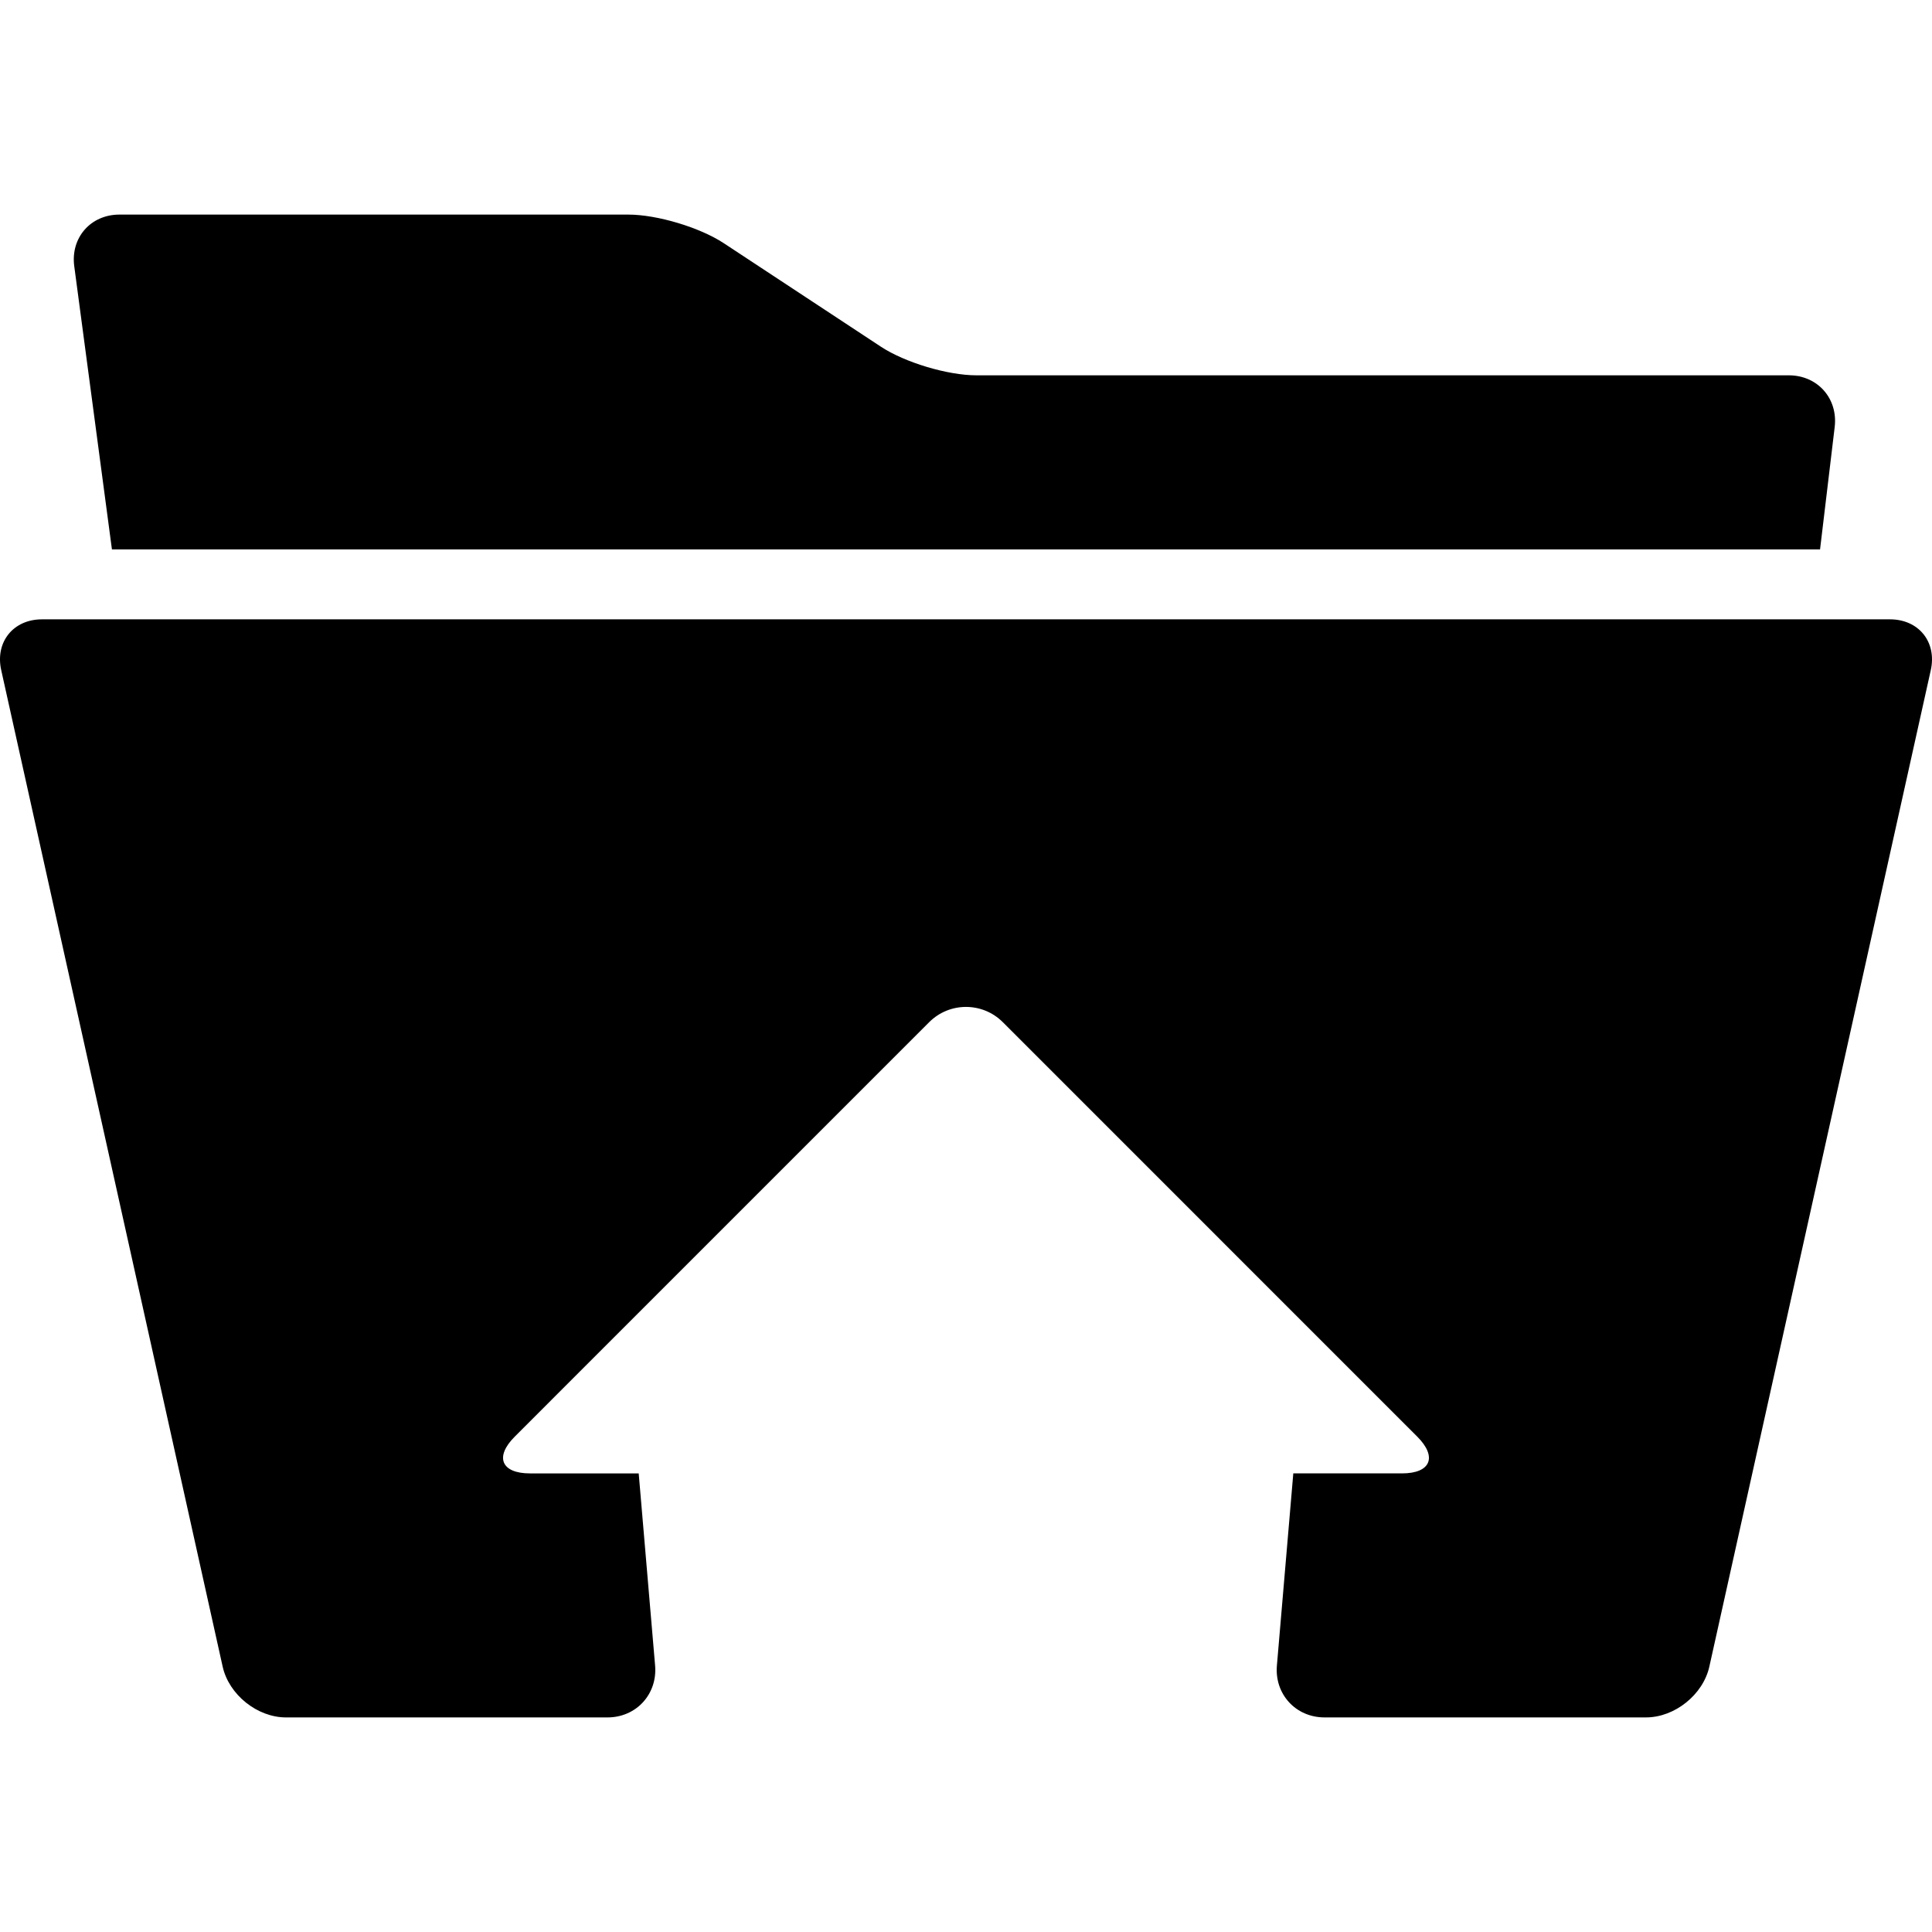
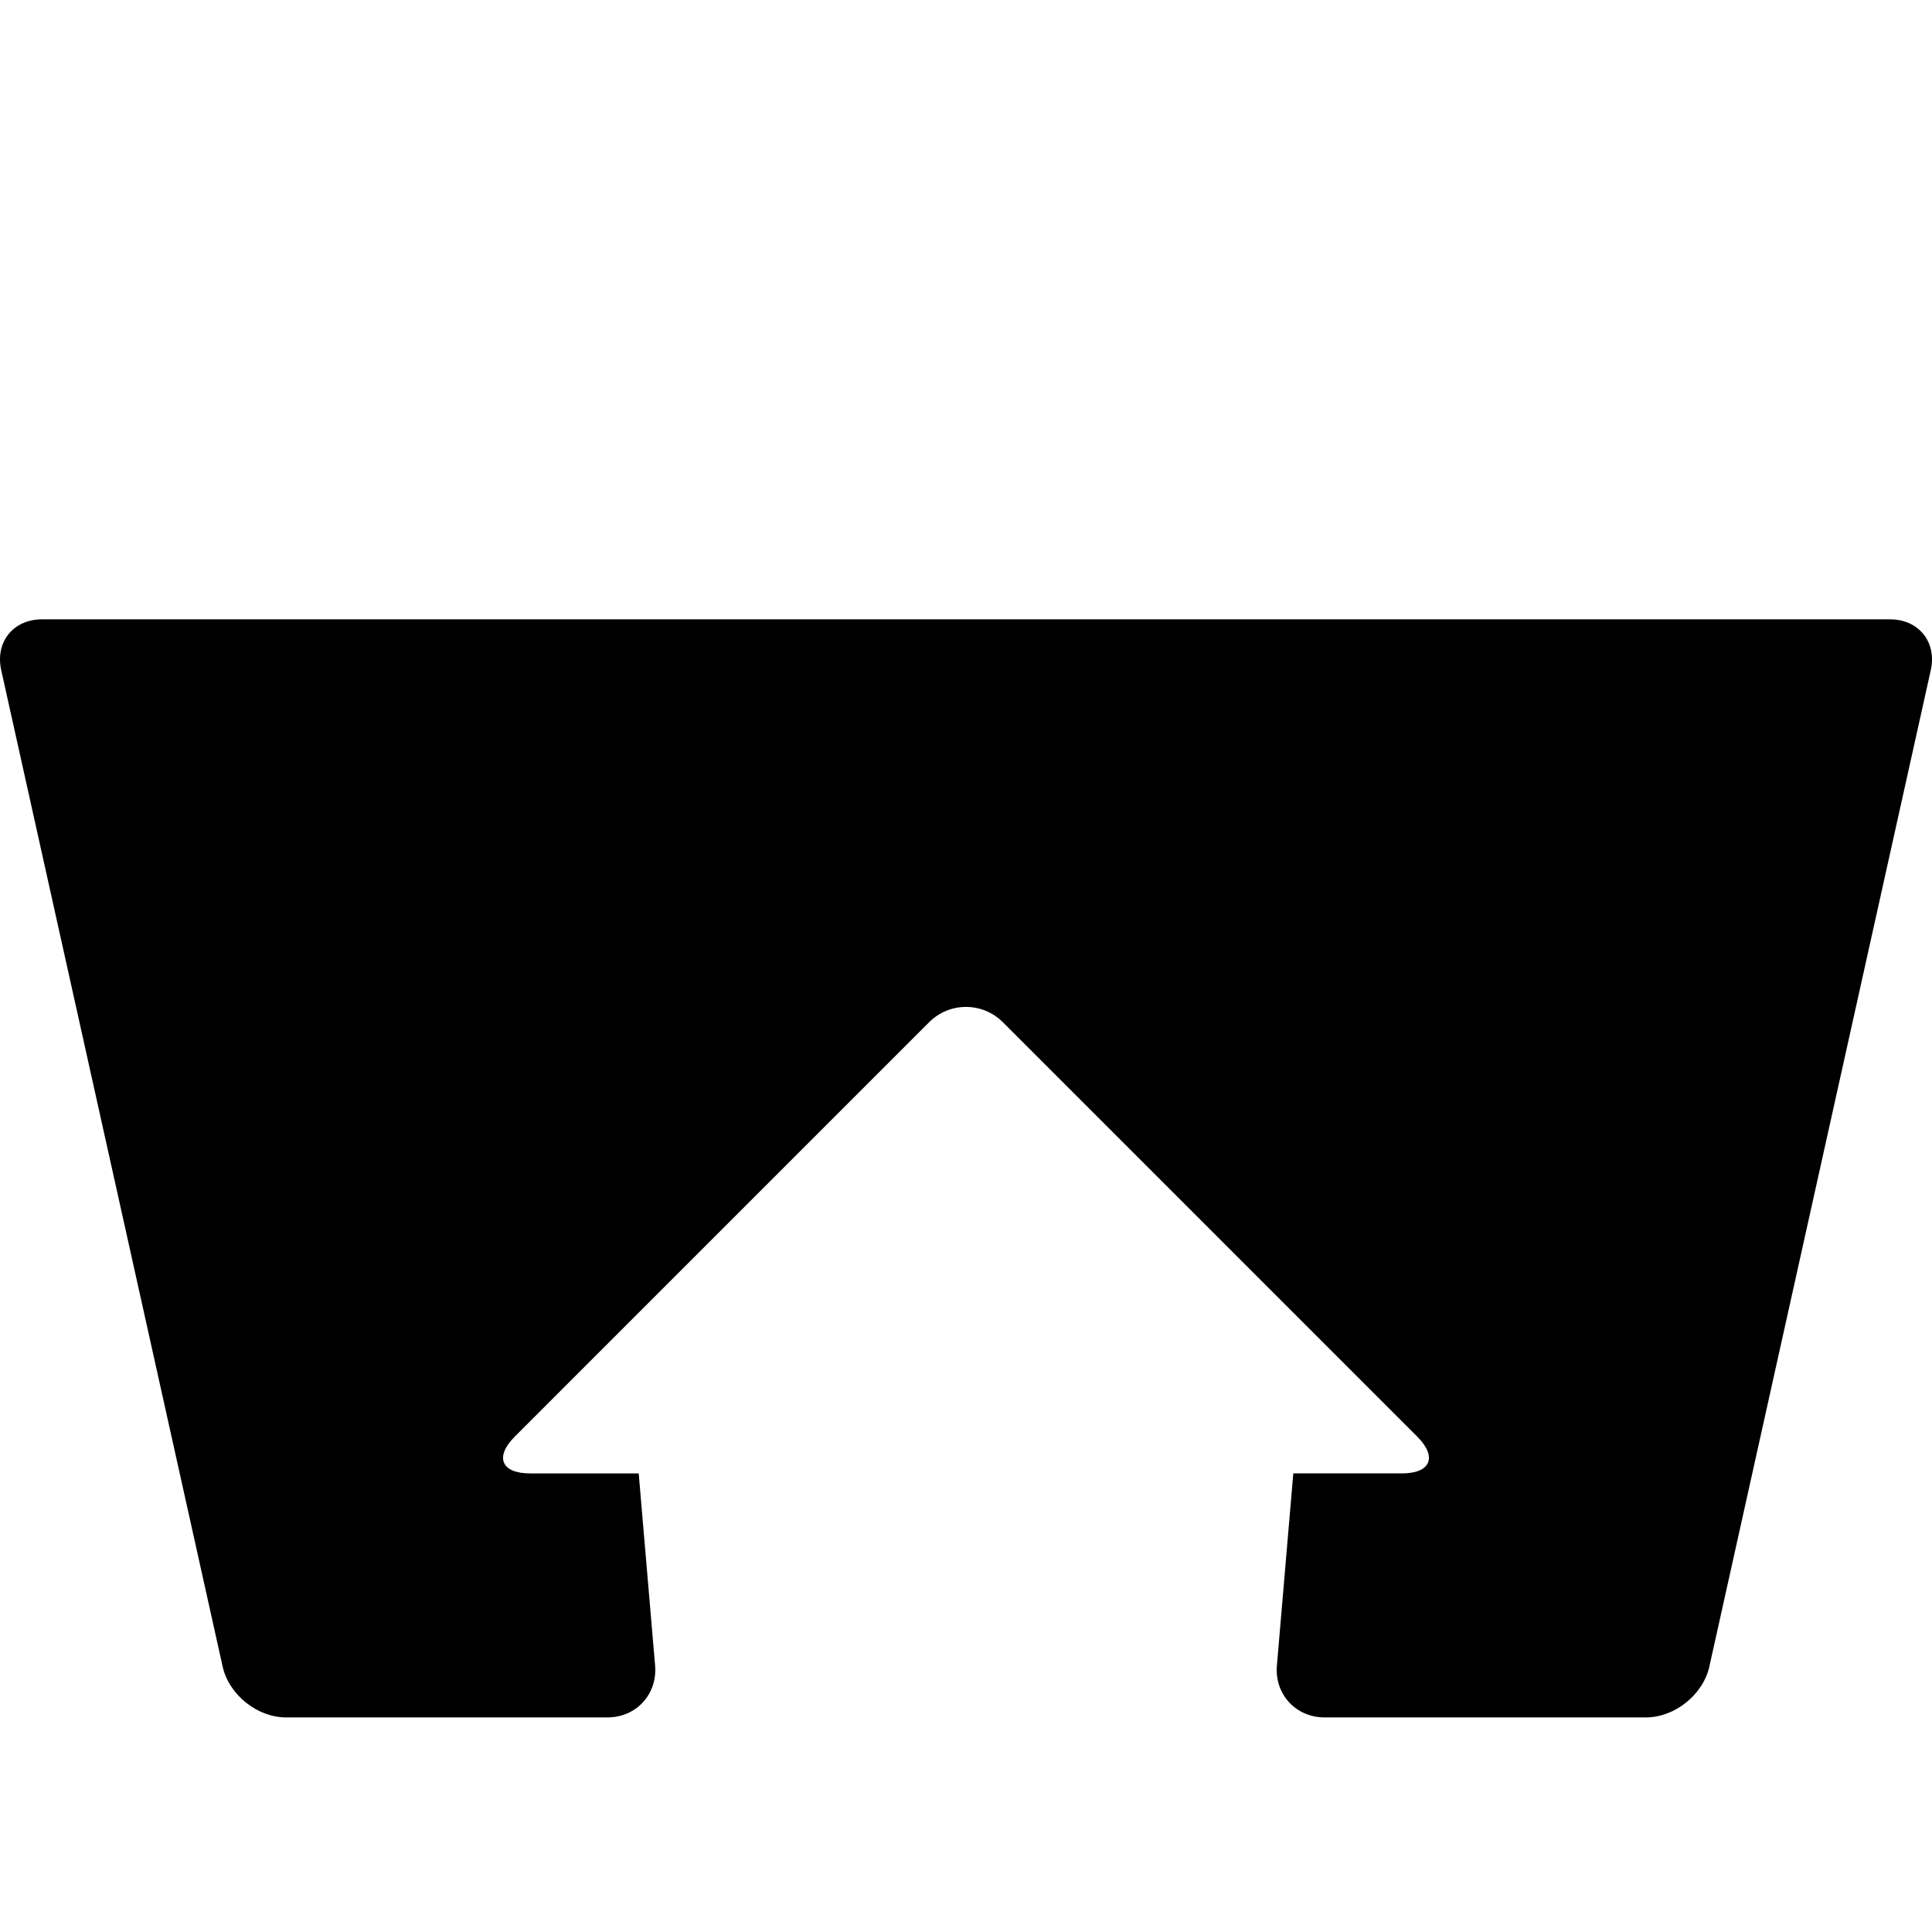
<svg xmlns="http://www.w3.org/2000/svg" fill="#000000" version="1.1" id="Capa_1" width="800px" height="800px" viewBox="0 0 567.919 567.919" xml:space="preserve">
  <g>
    <g>
      <path d="M555.575,182.057H12.339c-8.449,0-13.813,6.686-11.98,14.936l65.092,292.913c1.833,8.248,10.168,14.936,18.62,14.936    h94.499c8.449,0,14.718-6.828,14-15.246l-4.82-56.484h-31.952c-8.449,0-10.456-4.844-4.48-10.816L273.14,300.47    c5.976-5.975,15.661-5.975,21.637,0l121.821,121.824c5.977,5.973,3.969,10.816-4.479,10.816H380.17l-4.82,56.484    c-0.719,8.418,5.551,15.246,14,15.246h94.499c8.448,0,16.787-6.689,18.62-14.936l65.092-292.913    C569.391,188.743,564.026,182.057,555.575,182.057z" />
-       <path d="M535.012,161.49l4.303-35.973c1.003-8.391-5.034-15.19-13.482-15.19H287.017c-8.448,0-21.019-3.767-28.075-8.415    l-46.175-30.416c-7.056-4.651-19.627-8.418-28.079-8.418H35.109c-8.449,0-14.397,6.791-13.284,15.168l11.077,83.248h502.109    V161.49z" />
    </g>
  </g>
</svg>